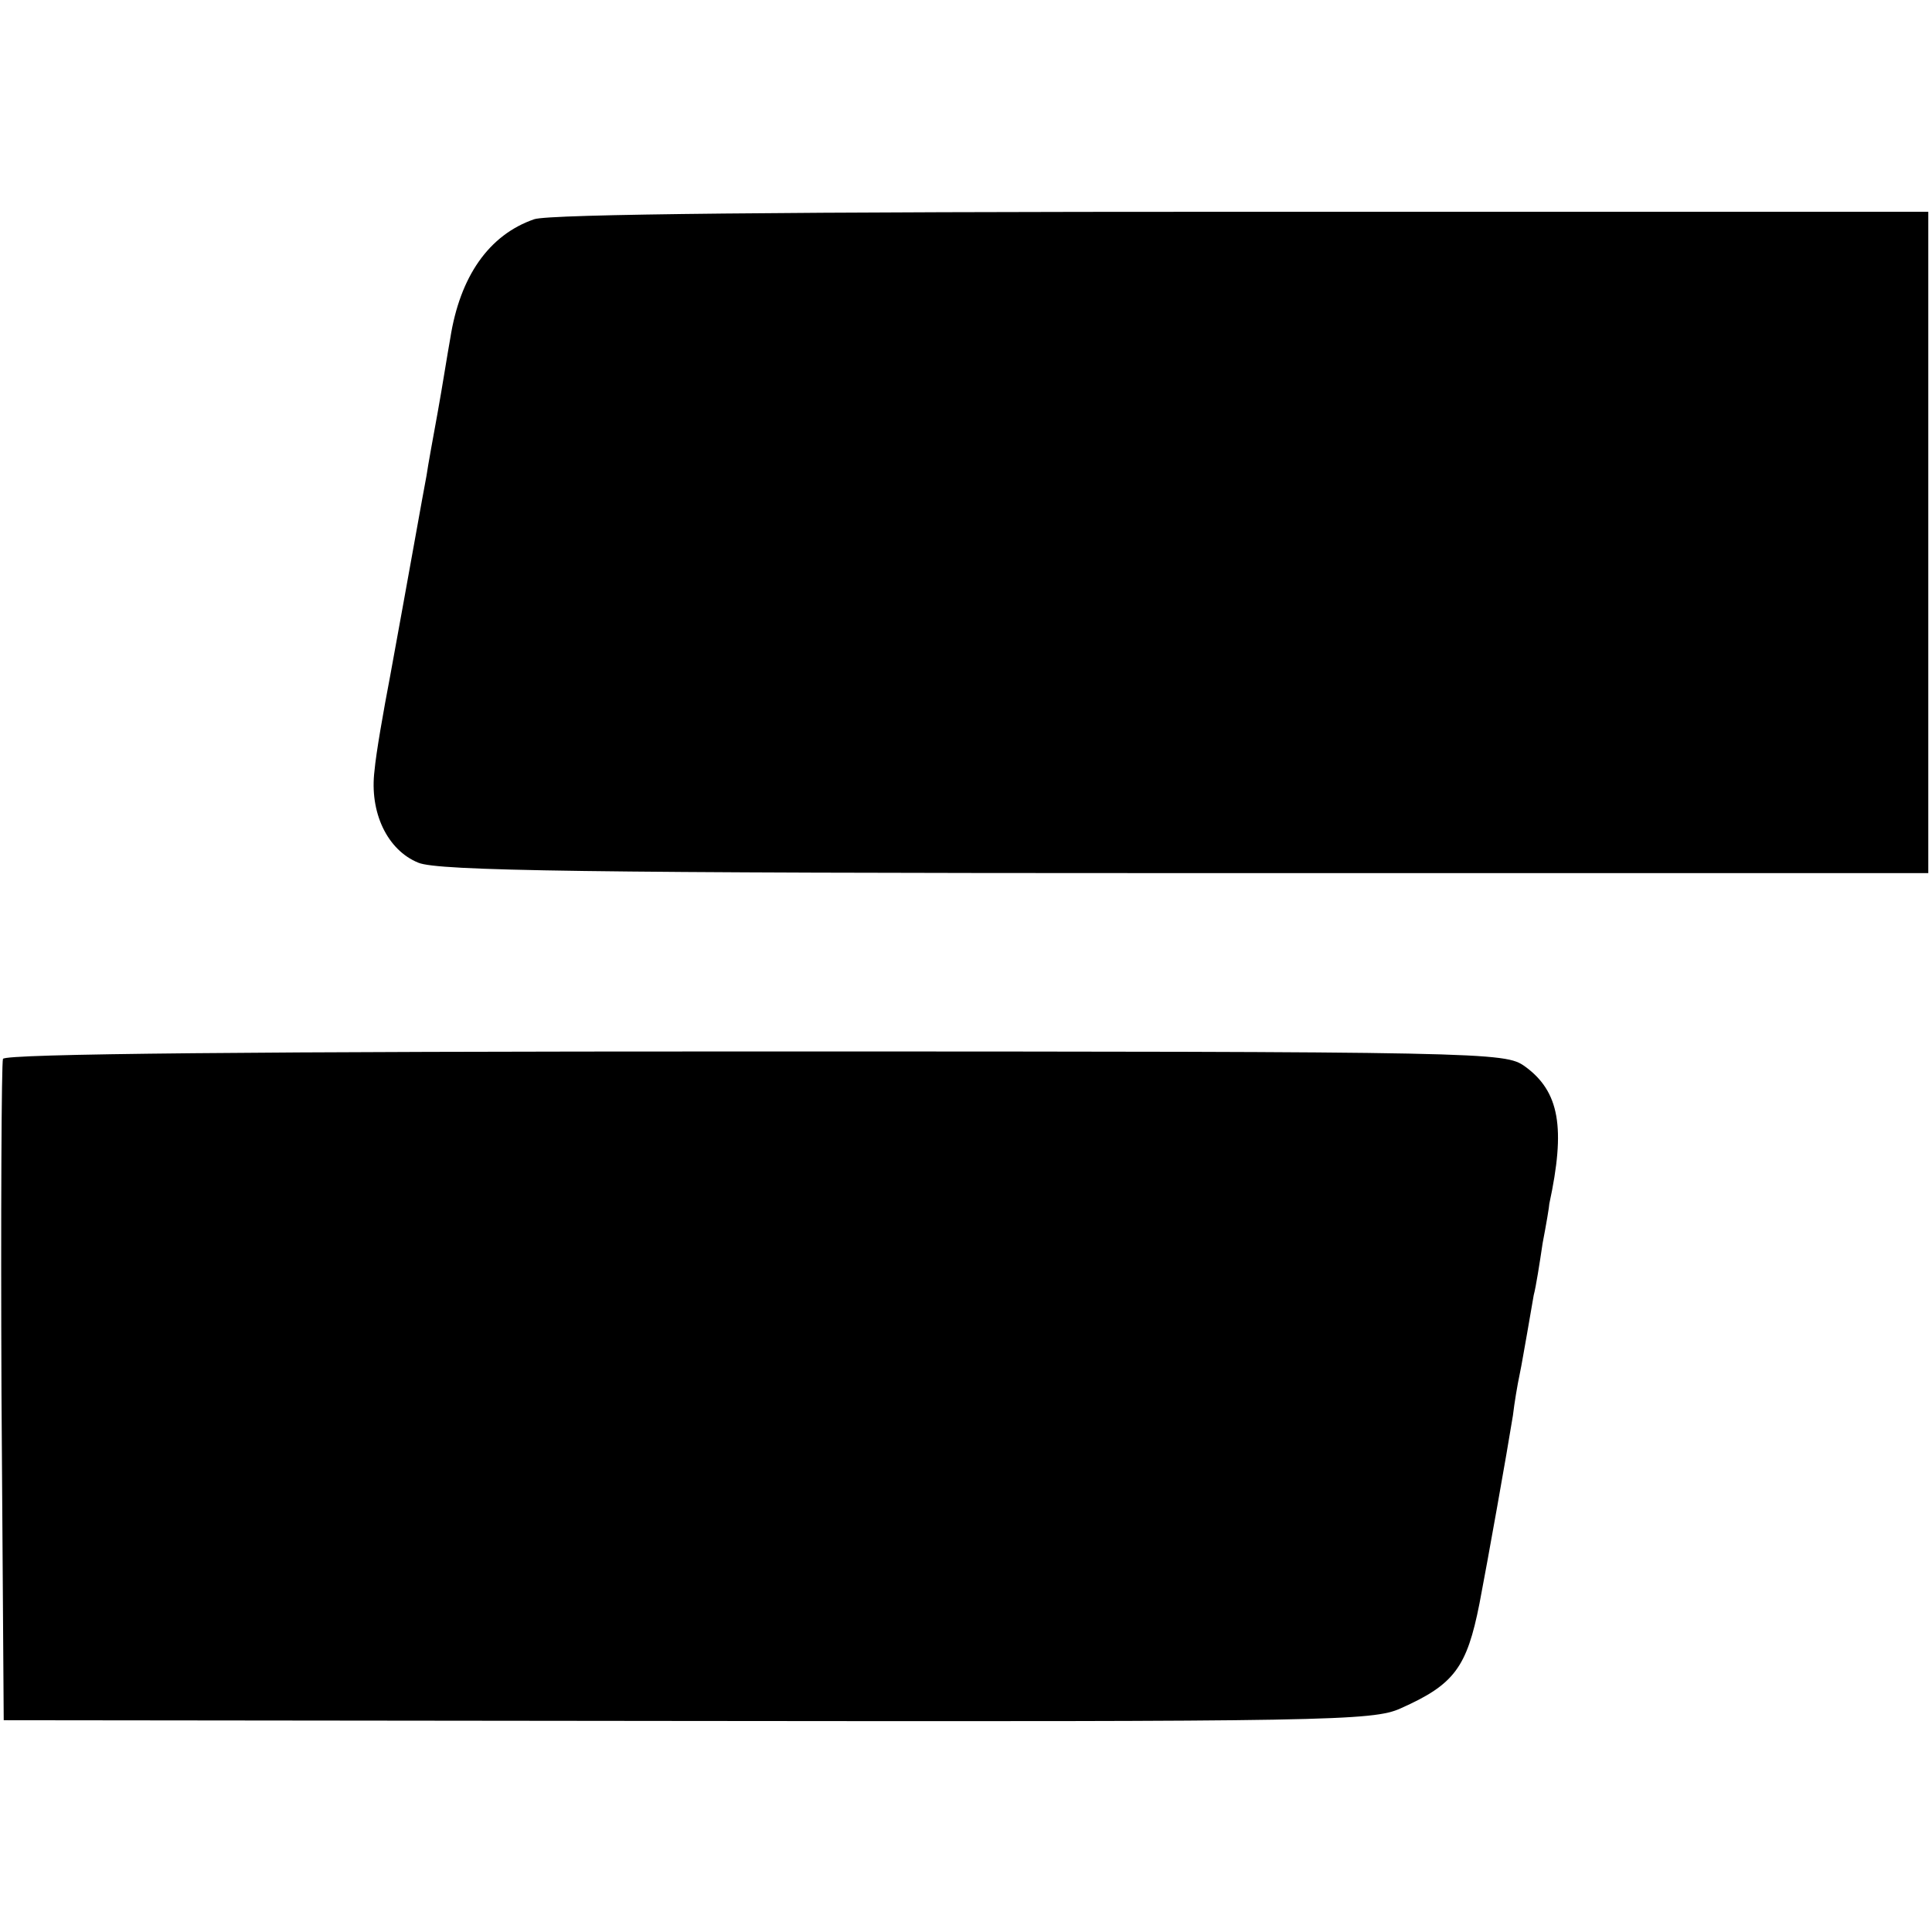
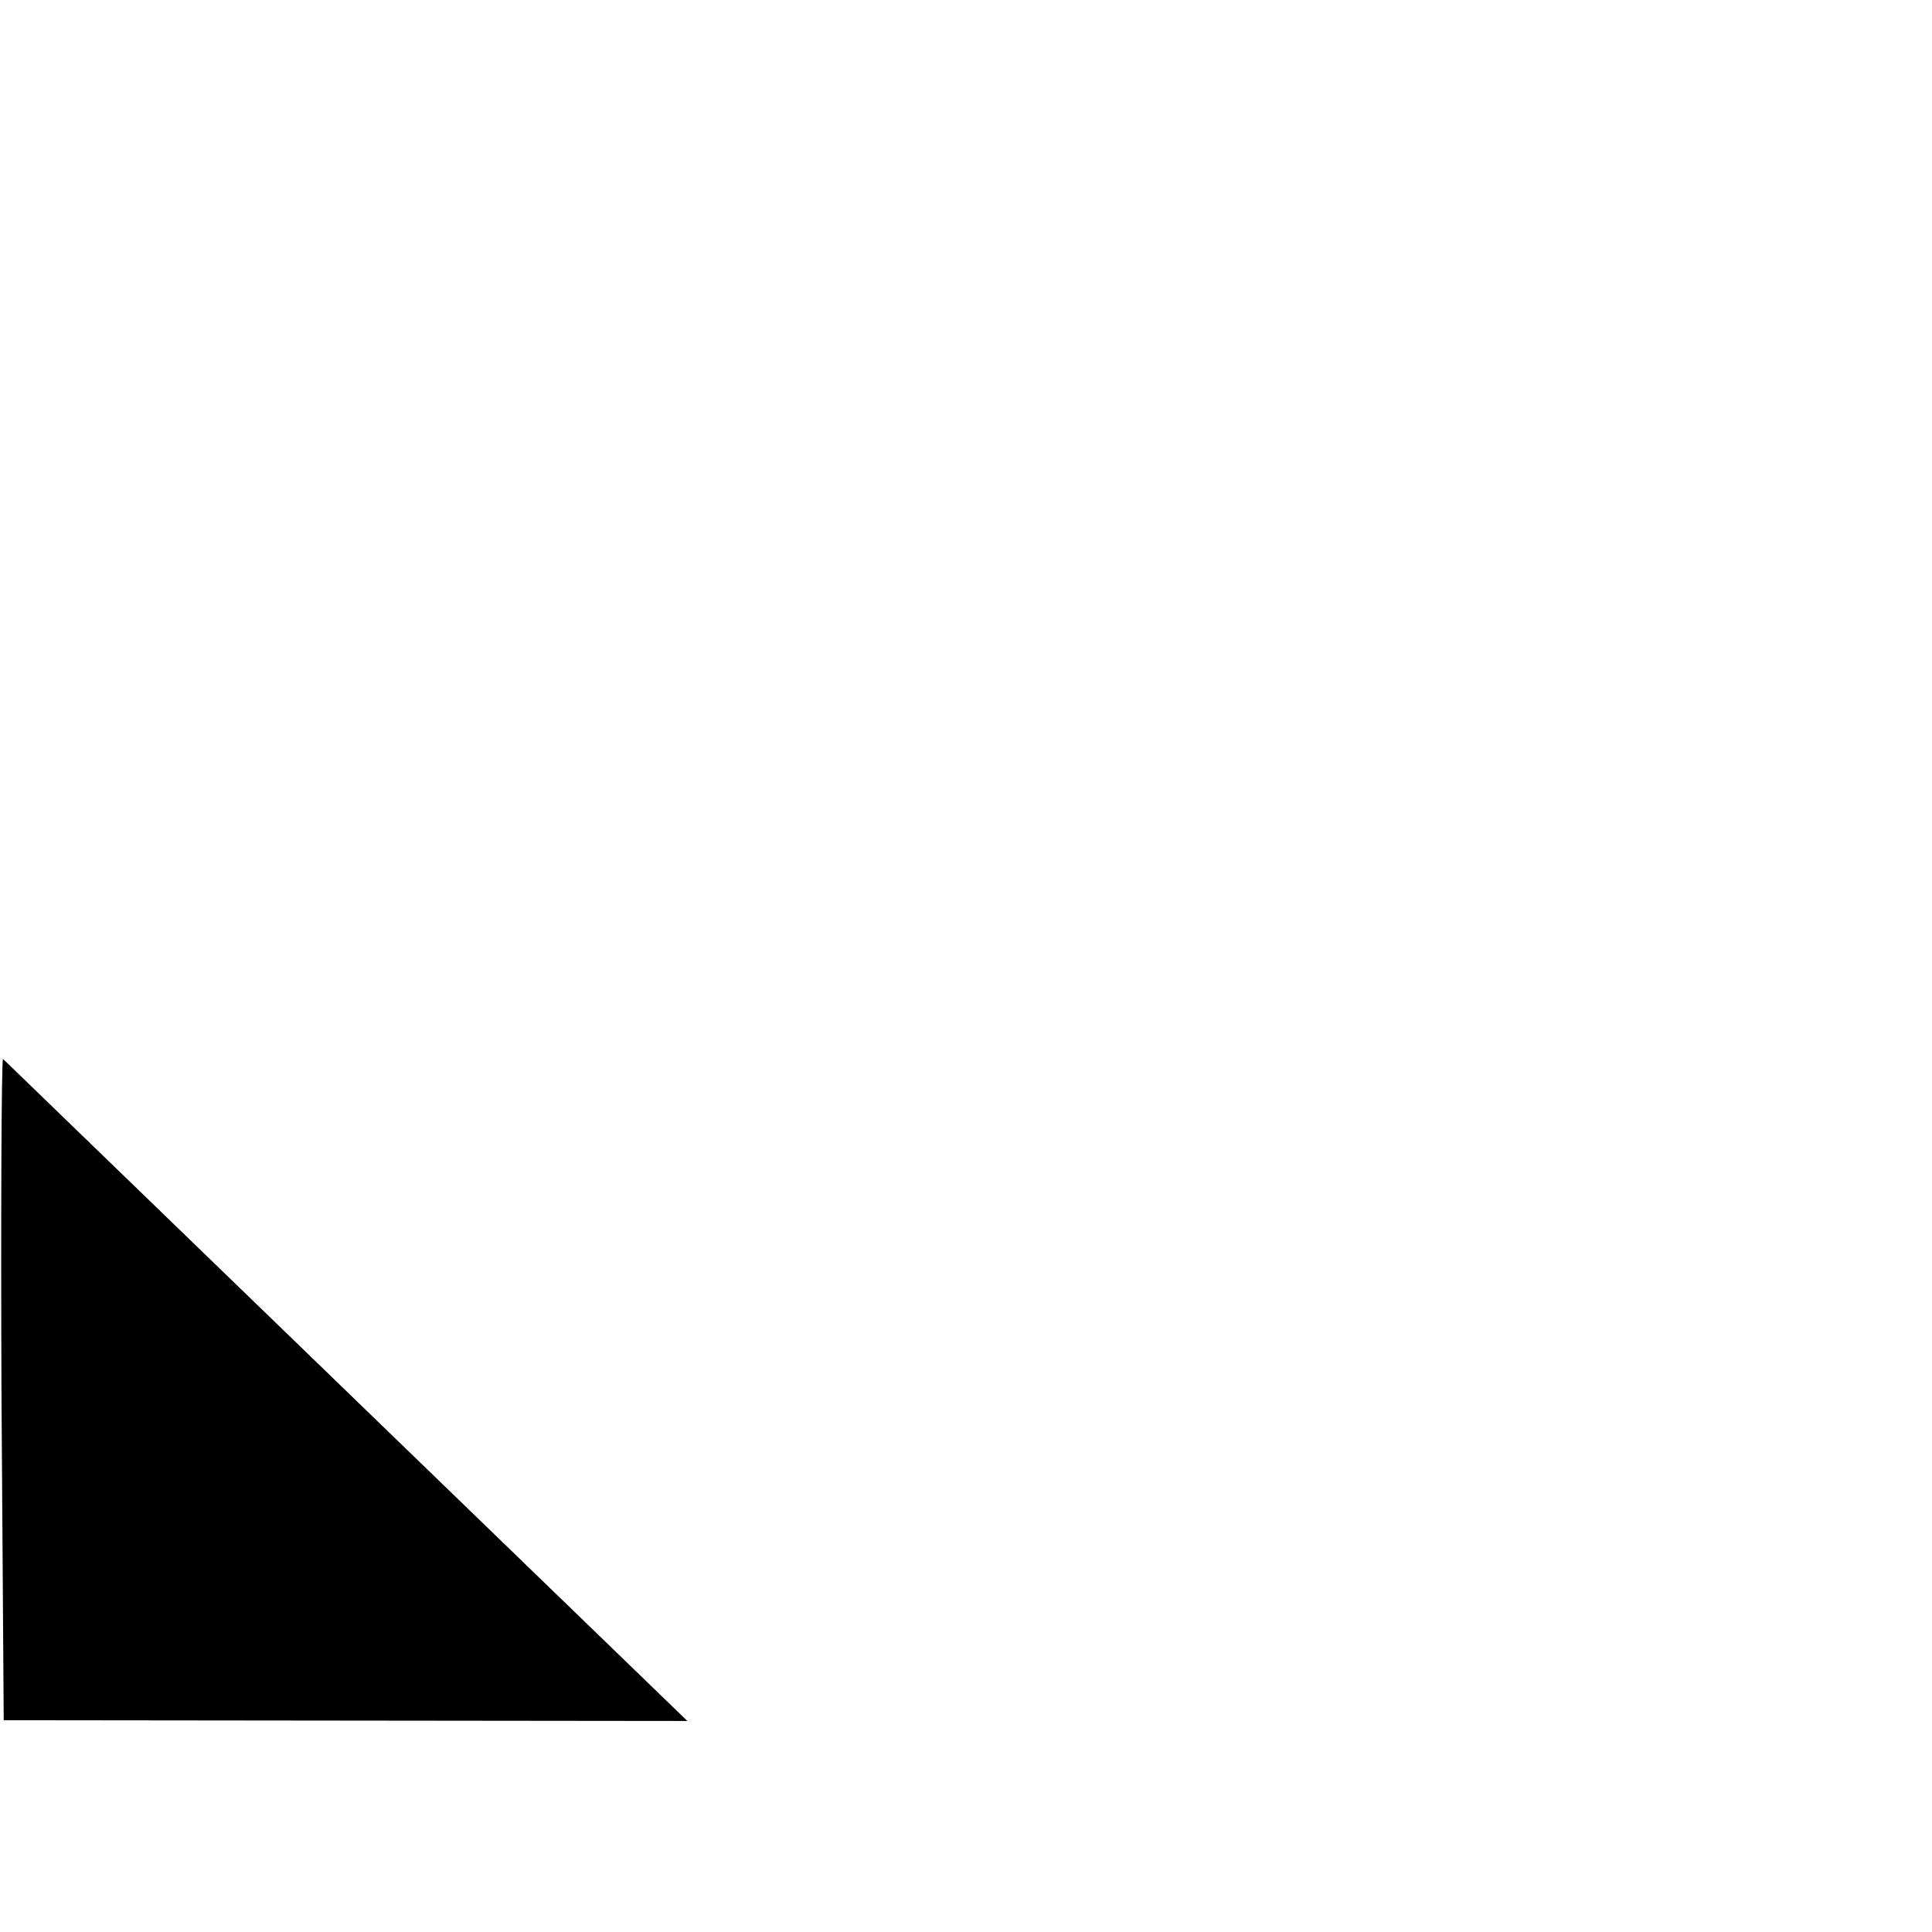
<svg xmlns="http://www.w3.org/2000/svg" version="1.0" width="260pt" height="260pt" viewBox="0 0 260 260" preserveAspectRatio="xMidYMid meet">
  <g transform="translate(0,260) scale(0.1,-0.1)" fill="#000000" stroke="none">
-     <path d="M719 2305 c-61 -21 -100 -77 -113 -160 -4 -22 -11 -67 -17 -100 -6 -33 -13 -71 -15 -85 -5 -26 -23 -128 -49 -270 -9 -47 -19 -104 -21 -127 -7 -56 17 -107 59 -124 26 -11 224 -14 1032 -14 l1000 0 0 445 0 445 -923 0 c-612 0 -932 -3 -953 -10z" />
-     <path d="M4 1175 c-2 -5 -3 -208 -2 -450 l3 -440 920 -1 c861 -1 923 0 960 17 72 32 89 55 106 141 11 57 37 203 45 253 2 17 6 41 9 55 3 14 7 39 10 55 3 17 7 40 9 52 3 11 8 43 12 70 5 26 9 50 9 53 22 102 14 151 -33 185 -27 19 -45 20 -1036 20 -669 0 -1010 -3 -1012 -10z" />
+     <path d="M4 1175 c-2 -5 -3 -208 -2 -450 l3 -440 920 -1 z" />
  </g>
</svg>